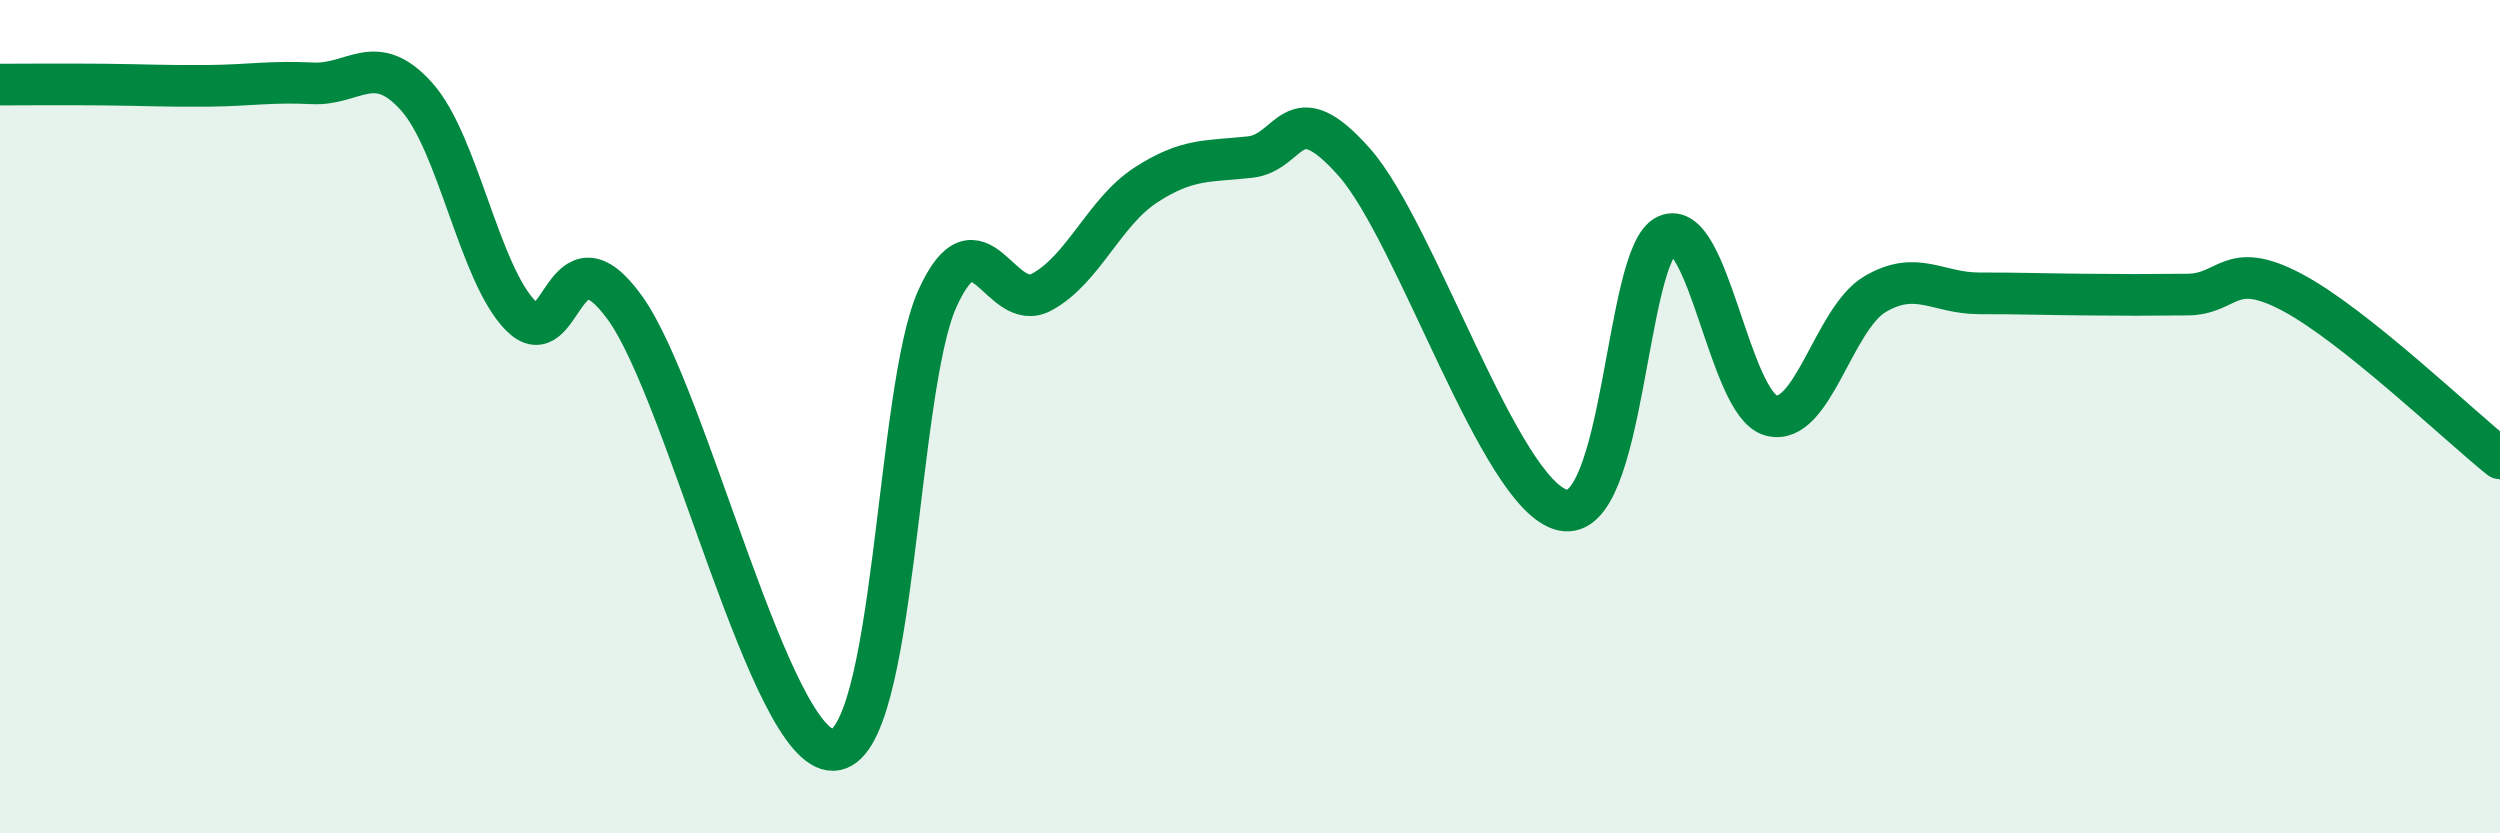
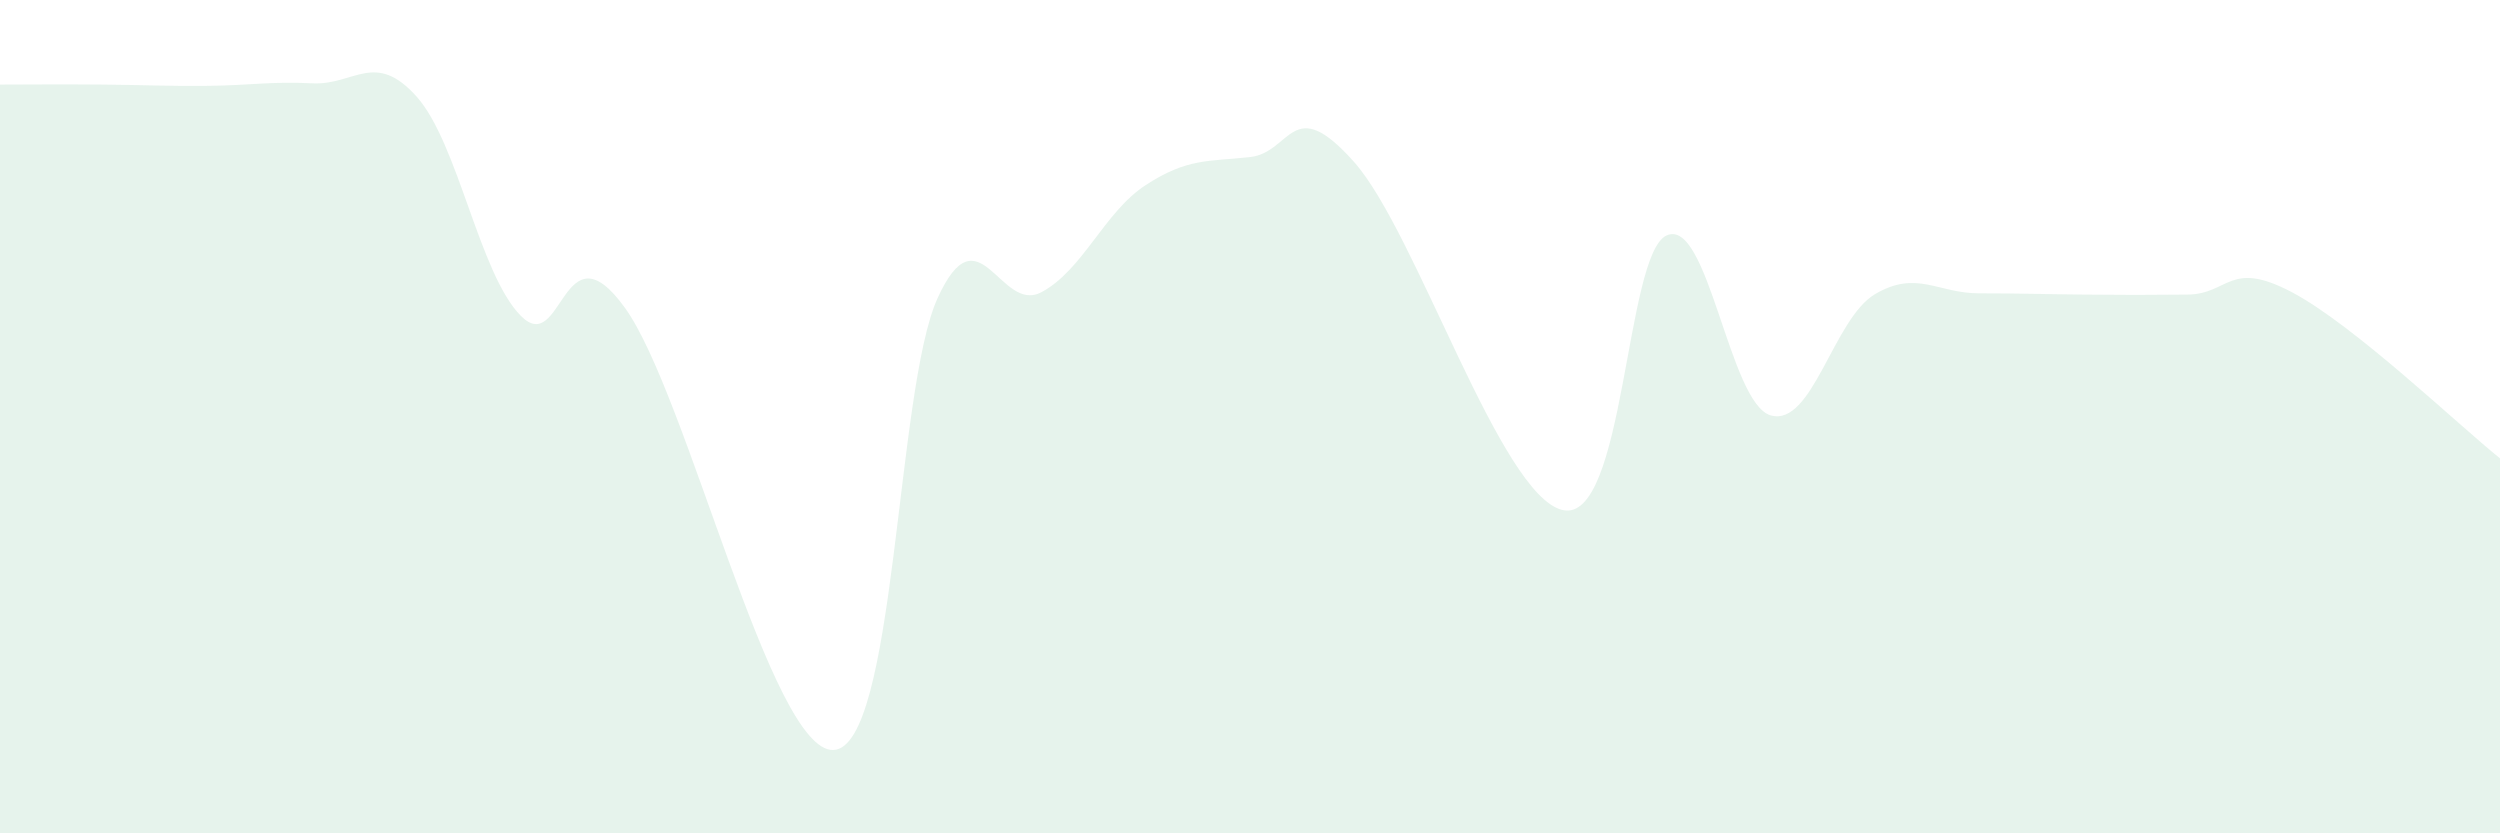
<svg xmlns="http://www.w3.org/2000/svg" width="60" height="20" viewBox="0 0 60 20">
  <path d="M 0,2.03 C 0.5,2.03 1.5,2.02 2.5,2.03 C 3.5,2.04 4,2.07 5,2.06 C 6,2.05 6.5,1.95 7.5,2 C 8.5,2.05 9,1.2 10,2.32 C 11,3.44 11.5,6.57 12.5,7.58 C 13.5,8.59 13.5,5.31 15,7.39 C 16.5,9.47 18.5,18.05 20,18 C 21.5,17.95 21.5,9.36 22.5,7.16 C 23.5,4.96 24,7.55 25,7.01 C 26,6.47 26.5,5.09 27.5,4.44 C 28.5,3.79 29,3.88 30,3.77 C 31,3.66 31,2.2 32.5,3.89 C 34,5.58 36,11.89 37.5,12.24 C 39,12.59 39,6.1 40,5.65 C 41,5.2 41.5,9.69 42.5,9.97 C 43.5,10.25 44,7.65 45,7.06 C 46,6.47 46.5,7.04 47.5,7.04 C 48.5,7.04 49,7.06 50,7.07 C 51,7.08 51.5,7.08 52.5,7.07 C 53.5,7.06 53.5,6.22 55,7.01 C 56.5,7.8 59,10.2 60,11L60 20L0 20Z" fill="#008740" opacity="0.1" stroke-linecap="round" stroke-linejoin="round" />
-   <path d="M 0,2.03 C 0.5,2.03 1.5,2.02 2.5,2.03 C 3.5,2.04 4,2.07 5,2.06 C 6,2.05 6.5,1.95 7.5,2 C 8.5,2.05 9,1.2 10,2.32 C 11,3.44 11.5,6.57 12.5,7.58 C 13.5,8.59 13.5,5.31 15,7.39 C 16.5,9.47 18.5,18.05 20,18 C 21.5,17.95 21.5,9.36 22.5,7.16 C 23.5,4.96 24,7.55 25,7.01 C 26,6.47 26.5,5.09 27.5,4.44 C 28.5,3.79 29,3.88 30,3.77 C 31,3.66 31,2.2 32.5,3.89 C 34,5.58 36,11.89 37.5,12.24 C 39,12.59 39,6.1 40,5.65 C 41,5.2 41.5,9.69 42.5,9.97 C 43.5,10.25 44,7.65 45,7.06 C 46,6.47 46.5,7.04 47.5,7.04 C 48.5,7.04 49,7.06 50,7.07 C 51,7.08 51.5,7.08 52.5,7.07 C 53.5,7.06 53.5,6.22 55,7.01 C 56.5,7.8 59,10.2 60,11" stroke="#008740" stroke-width="1" fill="none" stroke-linecap="round" stroke-linejoin="round" />
</svg>